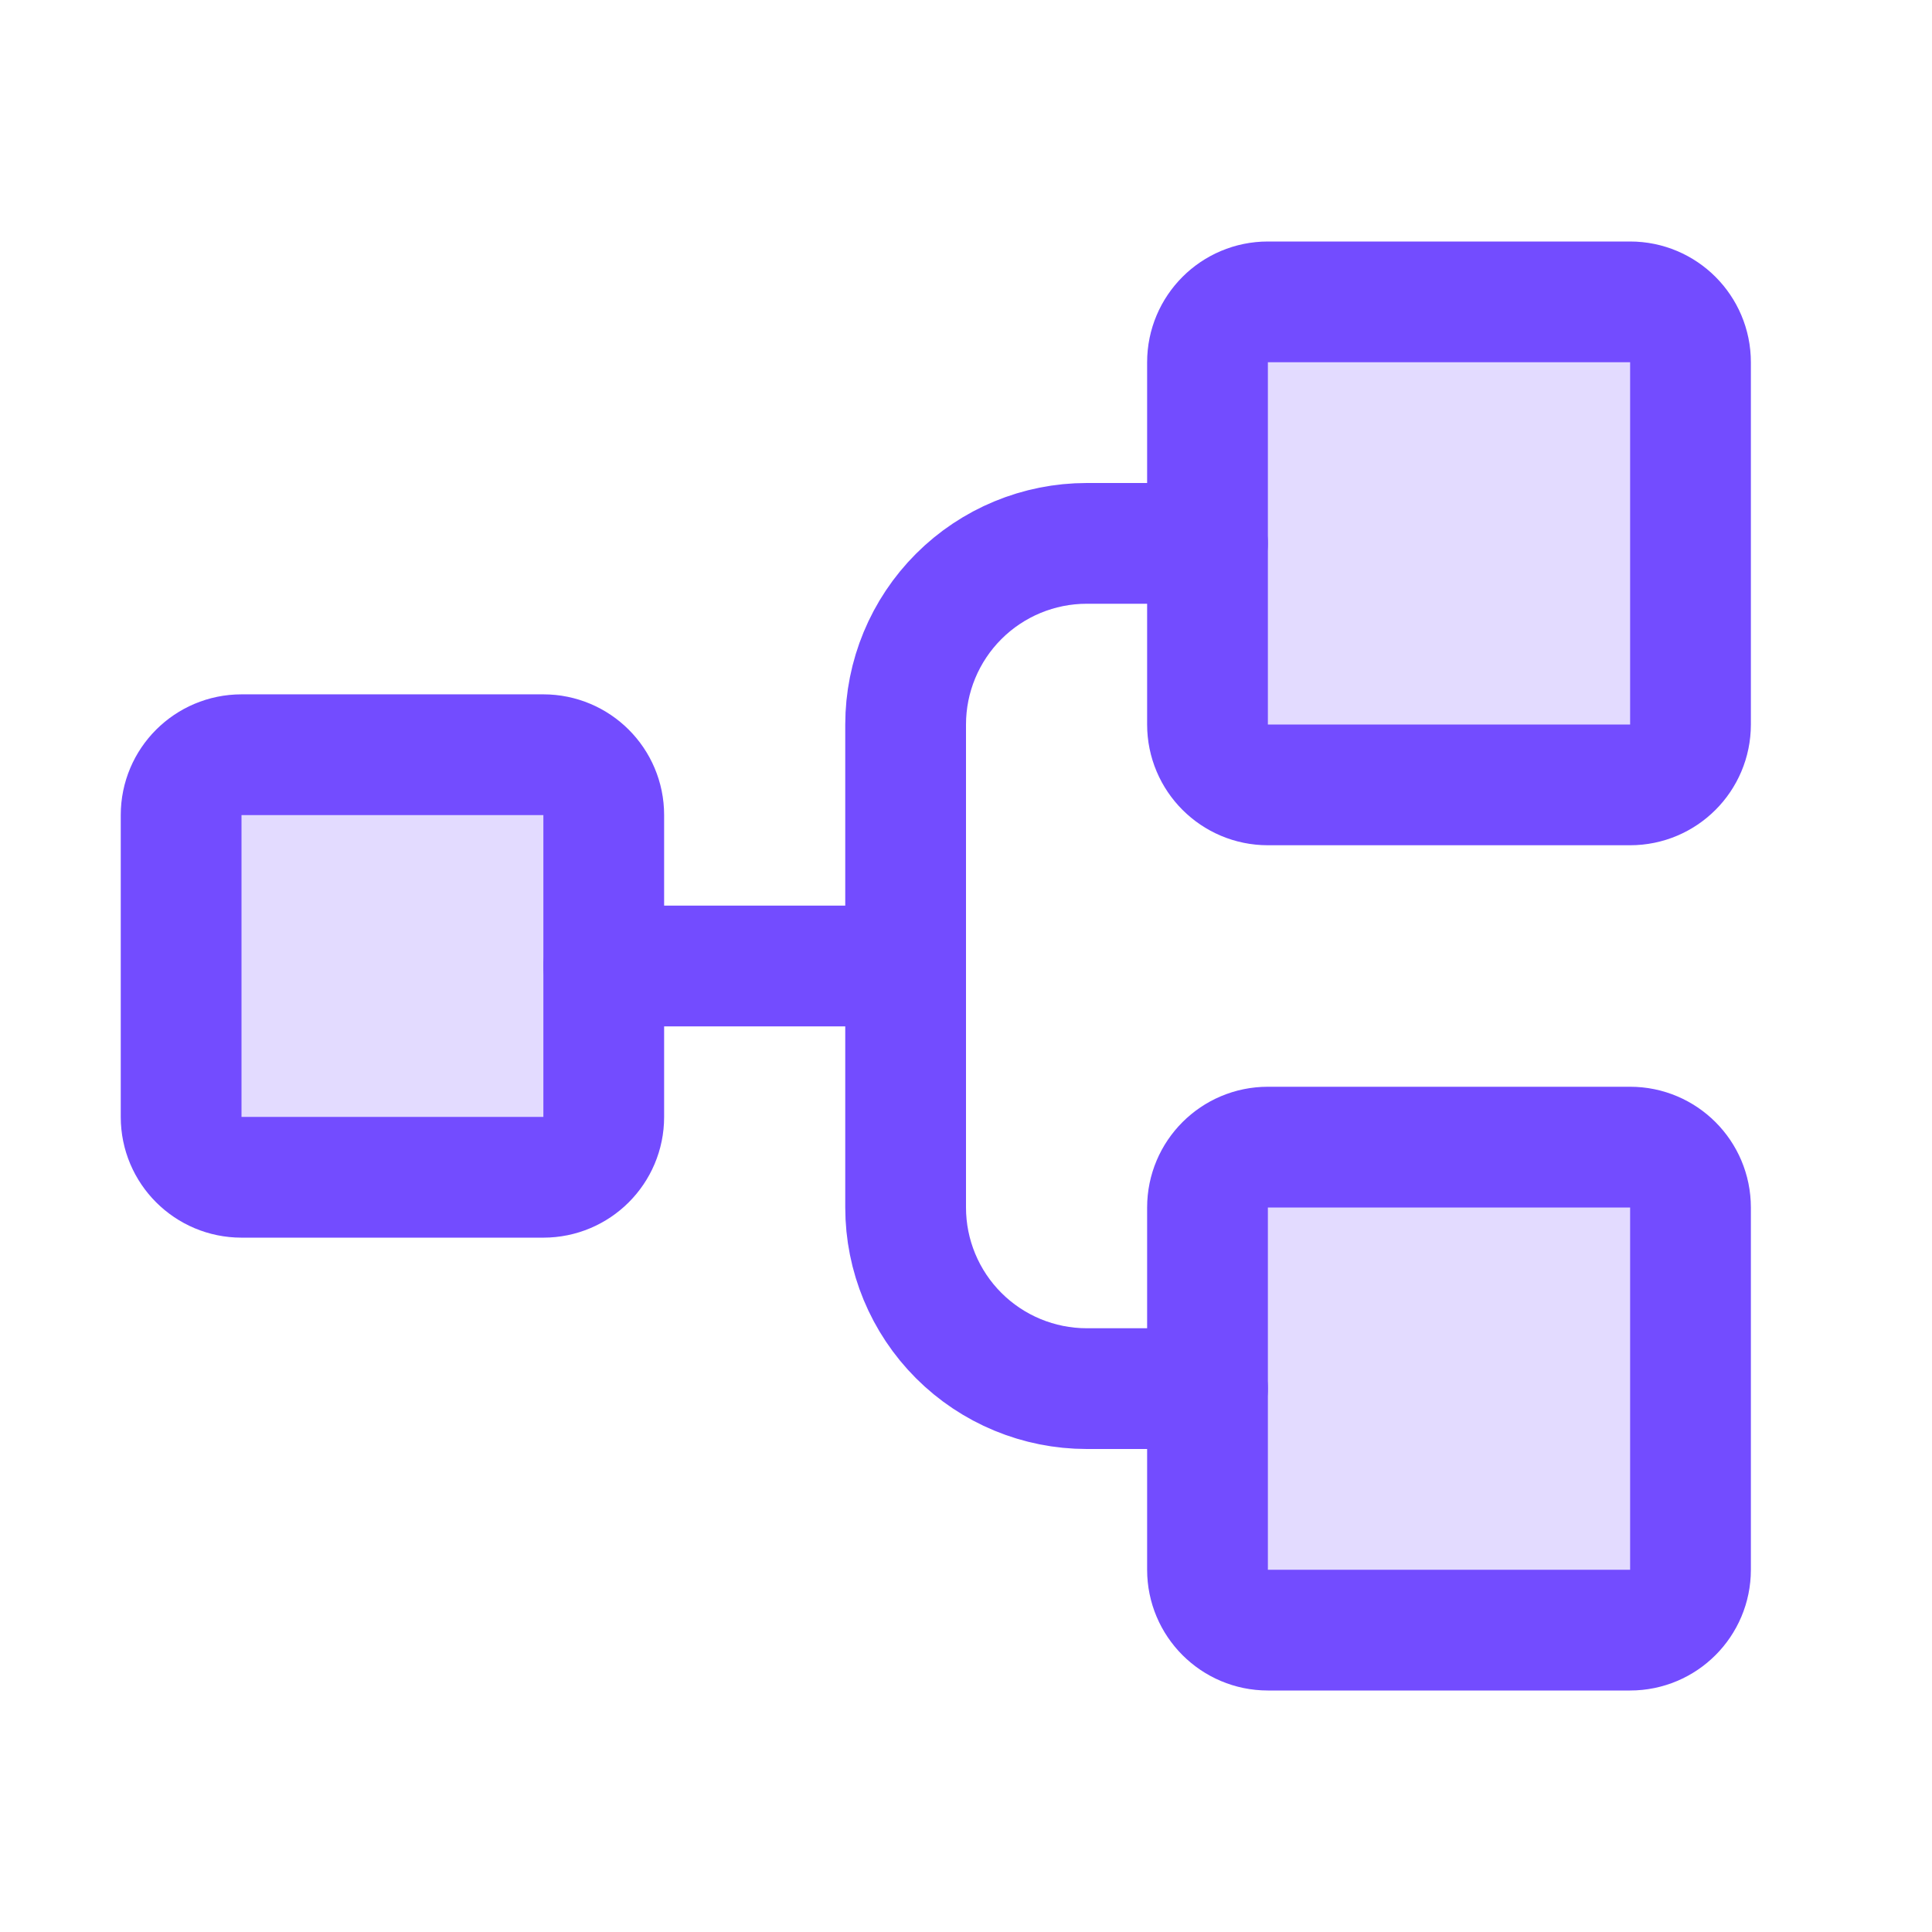
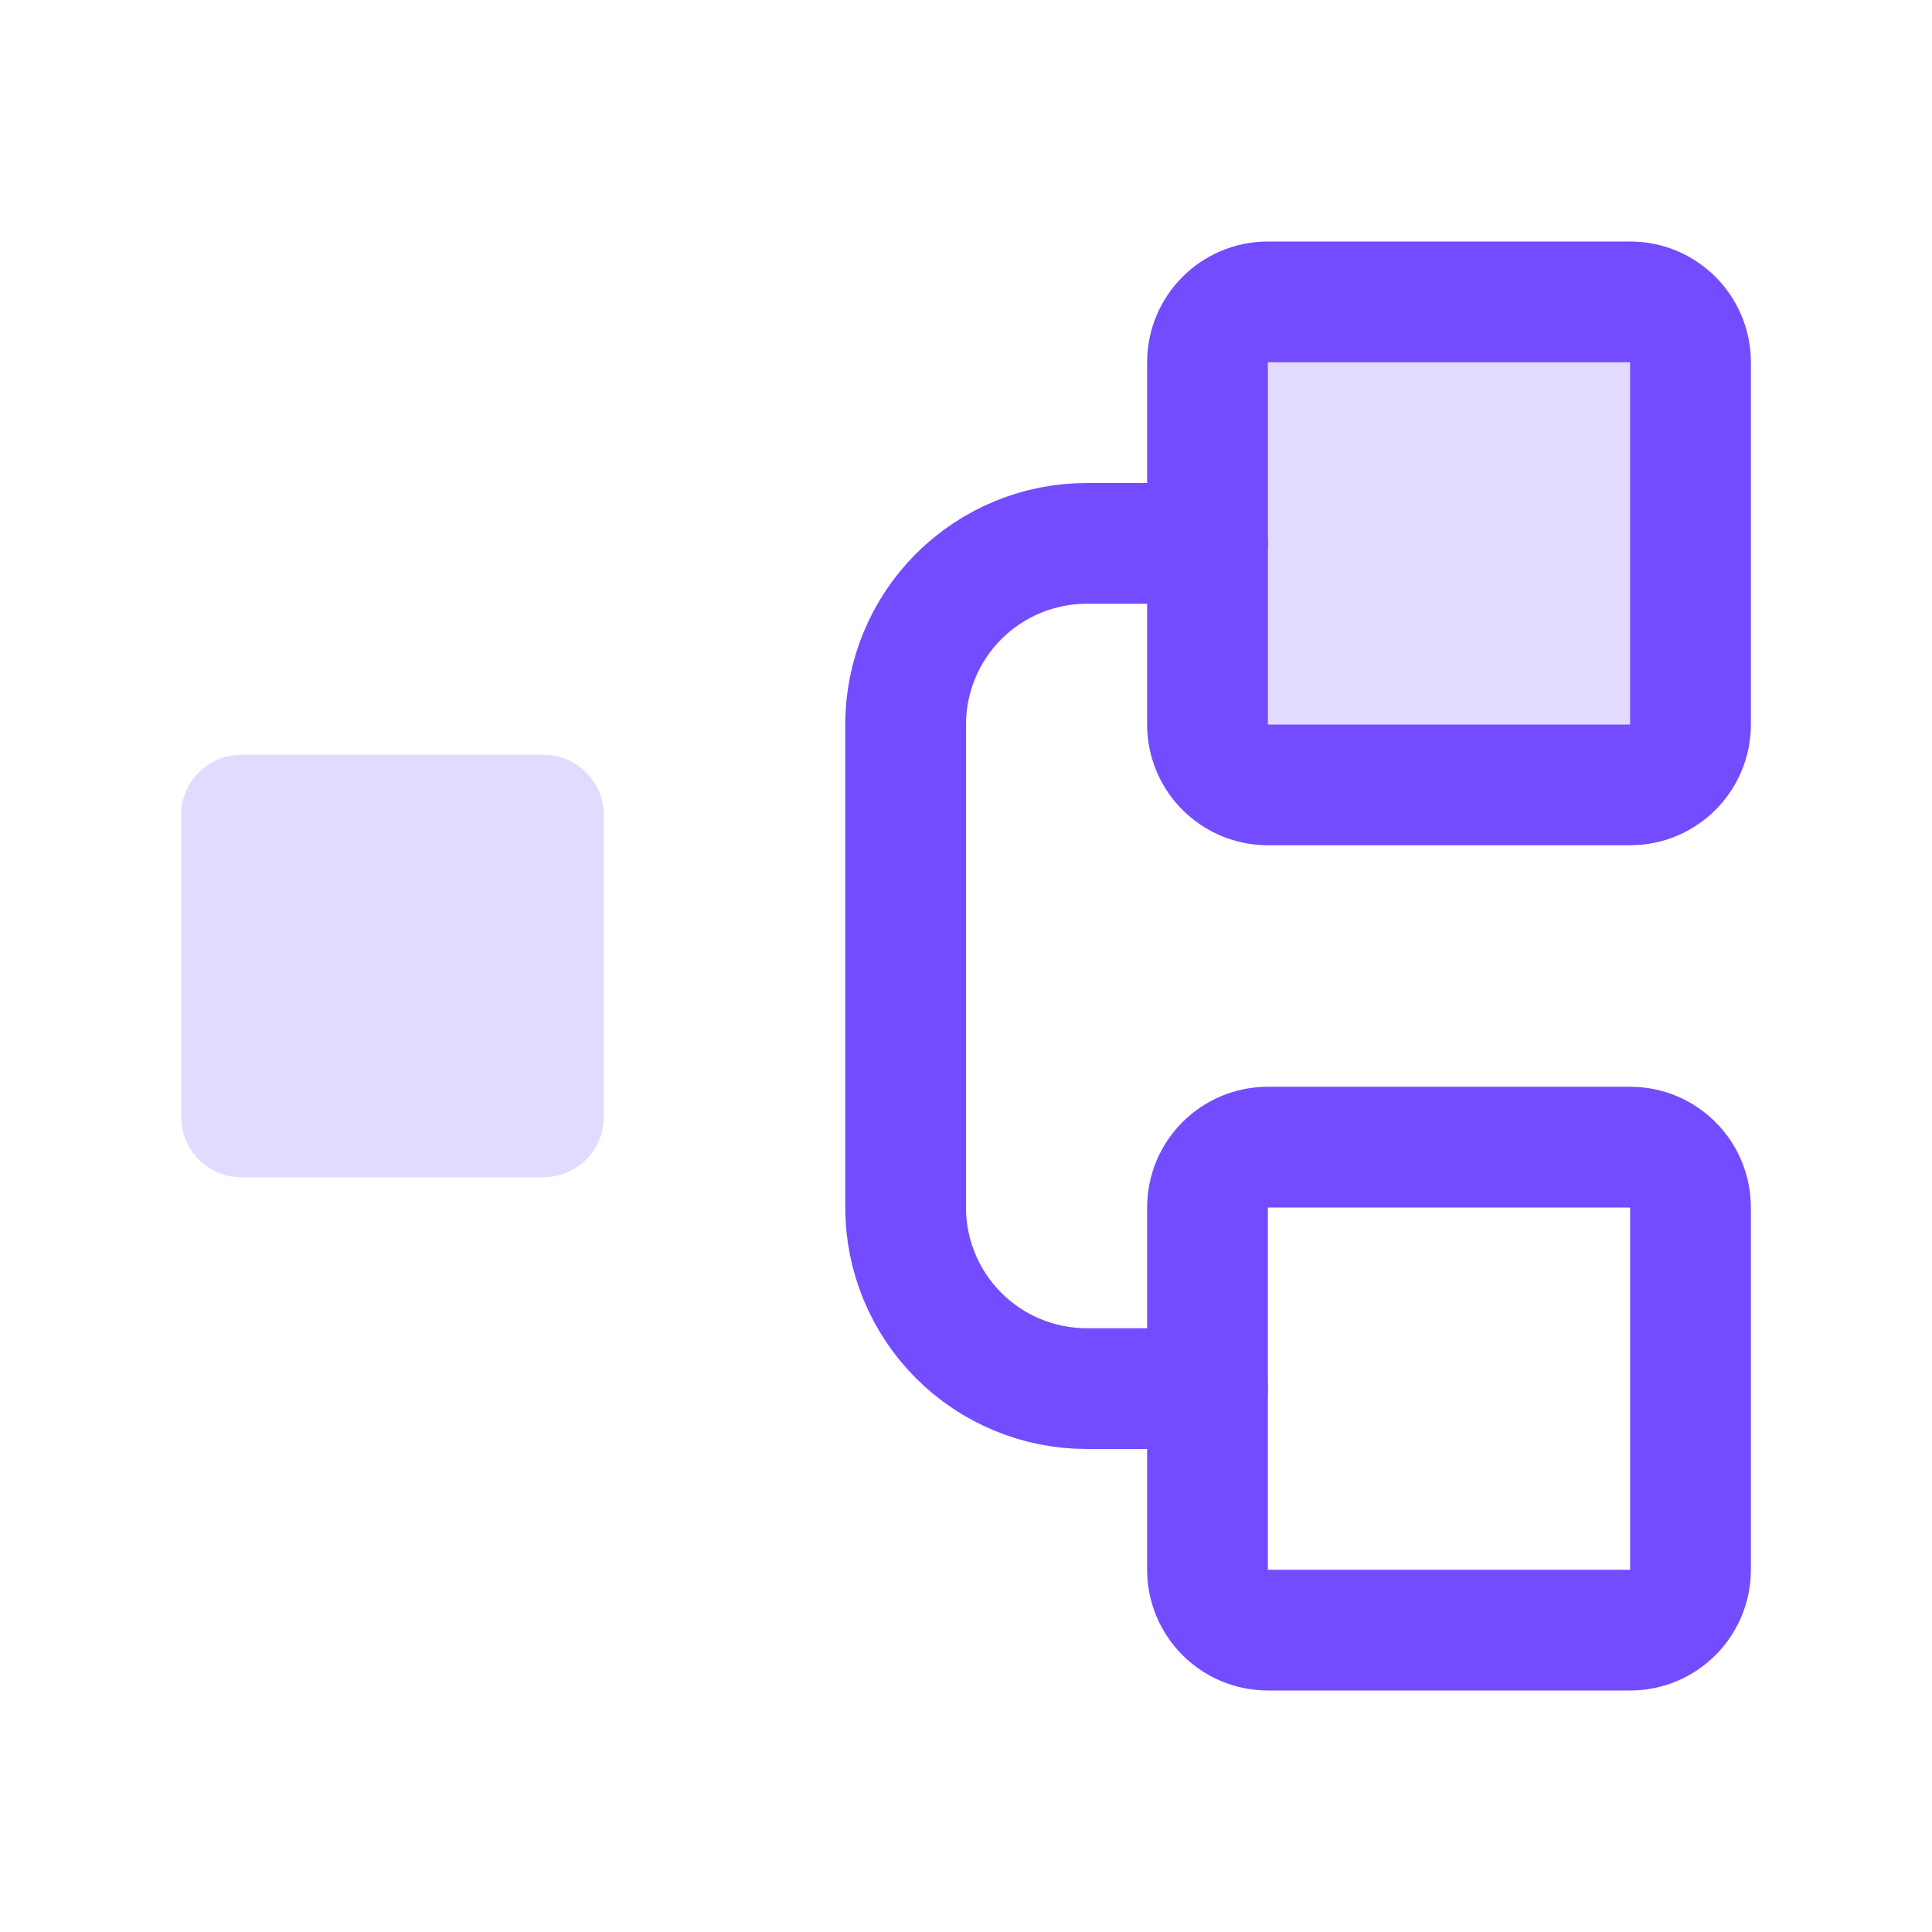
<svg xmlns="http://www.w3.org/2000/svg" width="28" height="28" viewBox="0 0 28 28" fill="none">
  <g clip-path="url(#clip0_2331_4763)">
    <path opacity="0.2" d="M7.875 10.938H3.5C3.017 10.938 2.625 11.329 2.625 11.812V16.188C2.625 16.671 3.017 17.062 3.5 17.062H7.875C8.358 17.062 8.75 16.671 8.75 16.188V11.812C8.75 11.329 8.358 10.938 7.875 10.938Z" fill="#734CFF" />
    <path opacity="0.2" d="M23.625 4.375H18.375C17.892 4.375 17.5 4.767 17.5 5.25V10.5C17.5 10.983 17.892 11.375 18.375 11.375H23.625C24.108 11.375 24.5 10.983 24.5 10.5V5.25C24.5 4.767 24.108 4.375 23.625 4.375Z" fill="#734CFF" />
-     <path opacity="0.2" d="M23.625 16.625H18.375C17.892 16.625 17.5 17.017 17.5 17.5V22.75C17.5 23.233 17.892 23.625 18.375 23.625H23.625C24.108 23.625 24.5 23.233 24.5 22.75V17.5C24.5 17.017 24.108 16.625 23.625 16.625Z" fill="#734CFF" />
-     <path d="M7.875 10.938H3.5C3.017 10.938 2.625 11.329 2.625 11.812V16.188C2.625 16.671 3.017 17.062 3.5 17.062H7.875C8.358 17.062 8.75 16.671 8.75 16.188V11.812C8.75 11.329 8.358 10.938 7.875 10.938Z" stroke="#734CFF" stroke-width="1.75" stroke-linecap="round" stroke-linejoin="round" />
    <path d="M23.625 4.375H18.375C17.892 4.375 17.5 4.767 17.5 5.25V10.5C17.5 10.983 17.892 11.375 18.375 11.375H23.625C24.108 11.375 24.5 10.983 24.5 10.5V5.25C24.5 4.767 24.108 4.375 23.625 4.375Z" stroke="#734CFF" stroke-width="1.75" stroke-linecap="round" stroke-linejoin="round" />
    <path d="M23.625 16.625H18.375C17.892 16.625 17.5 17.017 17.5 17.5V22.75C17.5 23.233 17.892 23.625 18.375 23.625H23.625C24.108 23.625 24.5 23.233 24.5 22.75V17.5C24.5 17.017 24.108 16.625 23.625 16.625Z" stroke="#734CFF" stroke-width="1.75" stroke-linecap="round" stroke-linejoin="round" />
-     <path d="M8.75 14H13.125" stroke="#734CFF" stroke-width="1.75" stroke-linecap="round" stroke-linejoin="round" />
    <path d="M17.5 20.125H15.75C15.054 20.125 14.386 19.848 13.894 19.356C13.402 18.864 13.125 18.196 13.125 17.5V10.5C13.125 9.804 13.402 9.136 13.894 8.644C14.386 8.152 15.054 7.875 15.75 7.875H17.5" stroke="#734CFF" stroke-width="1.75" stroke-linecap="round" stroke-linejoin="round" />
  </g>
  <defs>
    <clipPath id="clip0_2331_4763">
      <rect width="28" height="28" fill="white" />
    </clipPath>
  </defs>
</svg>